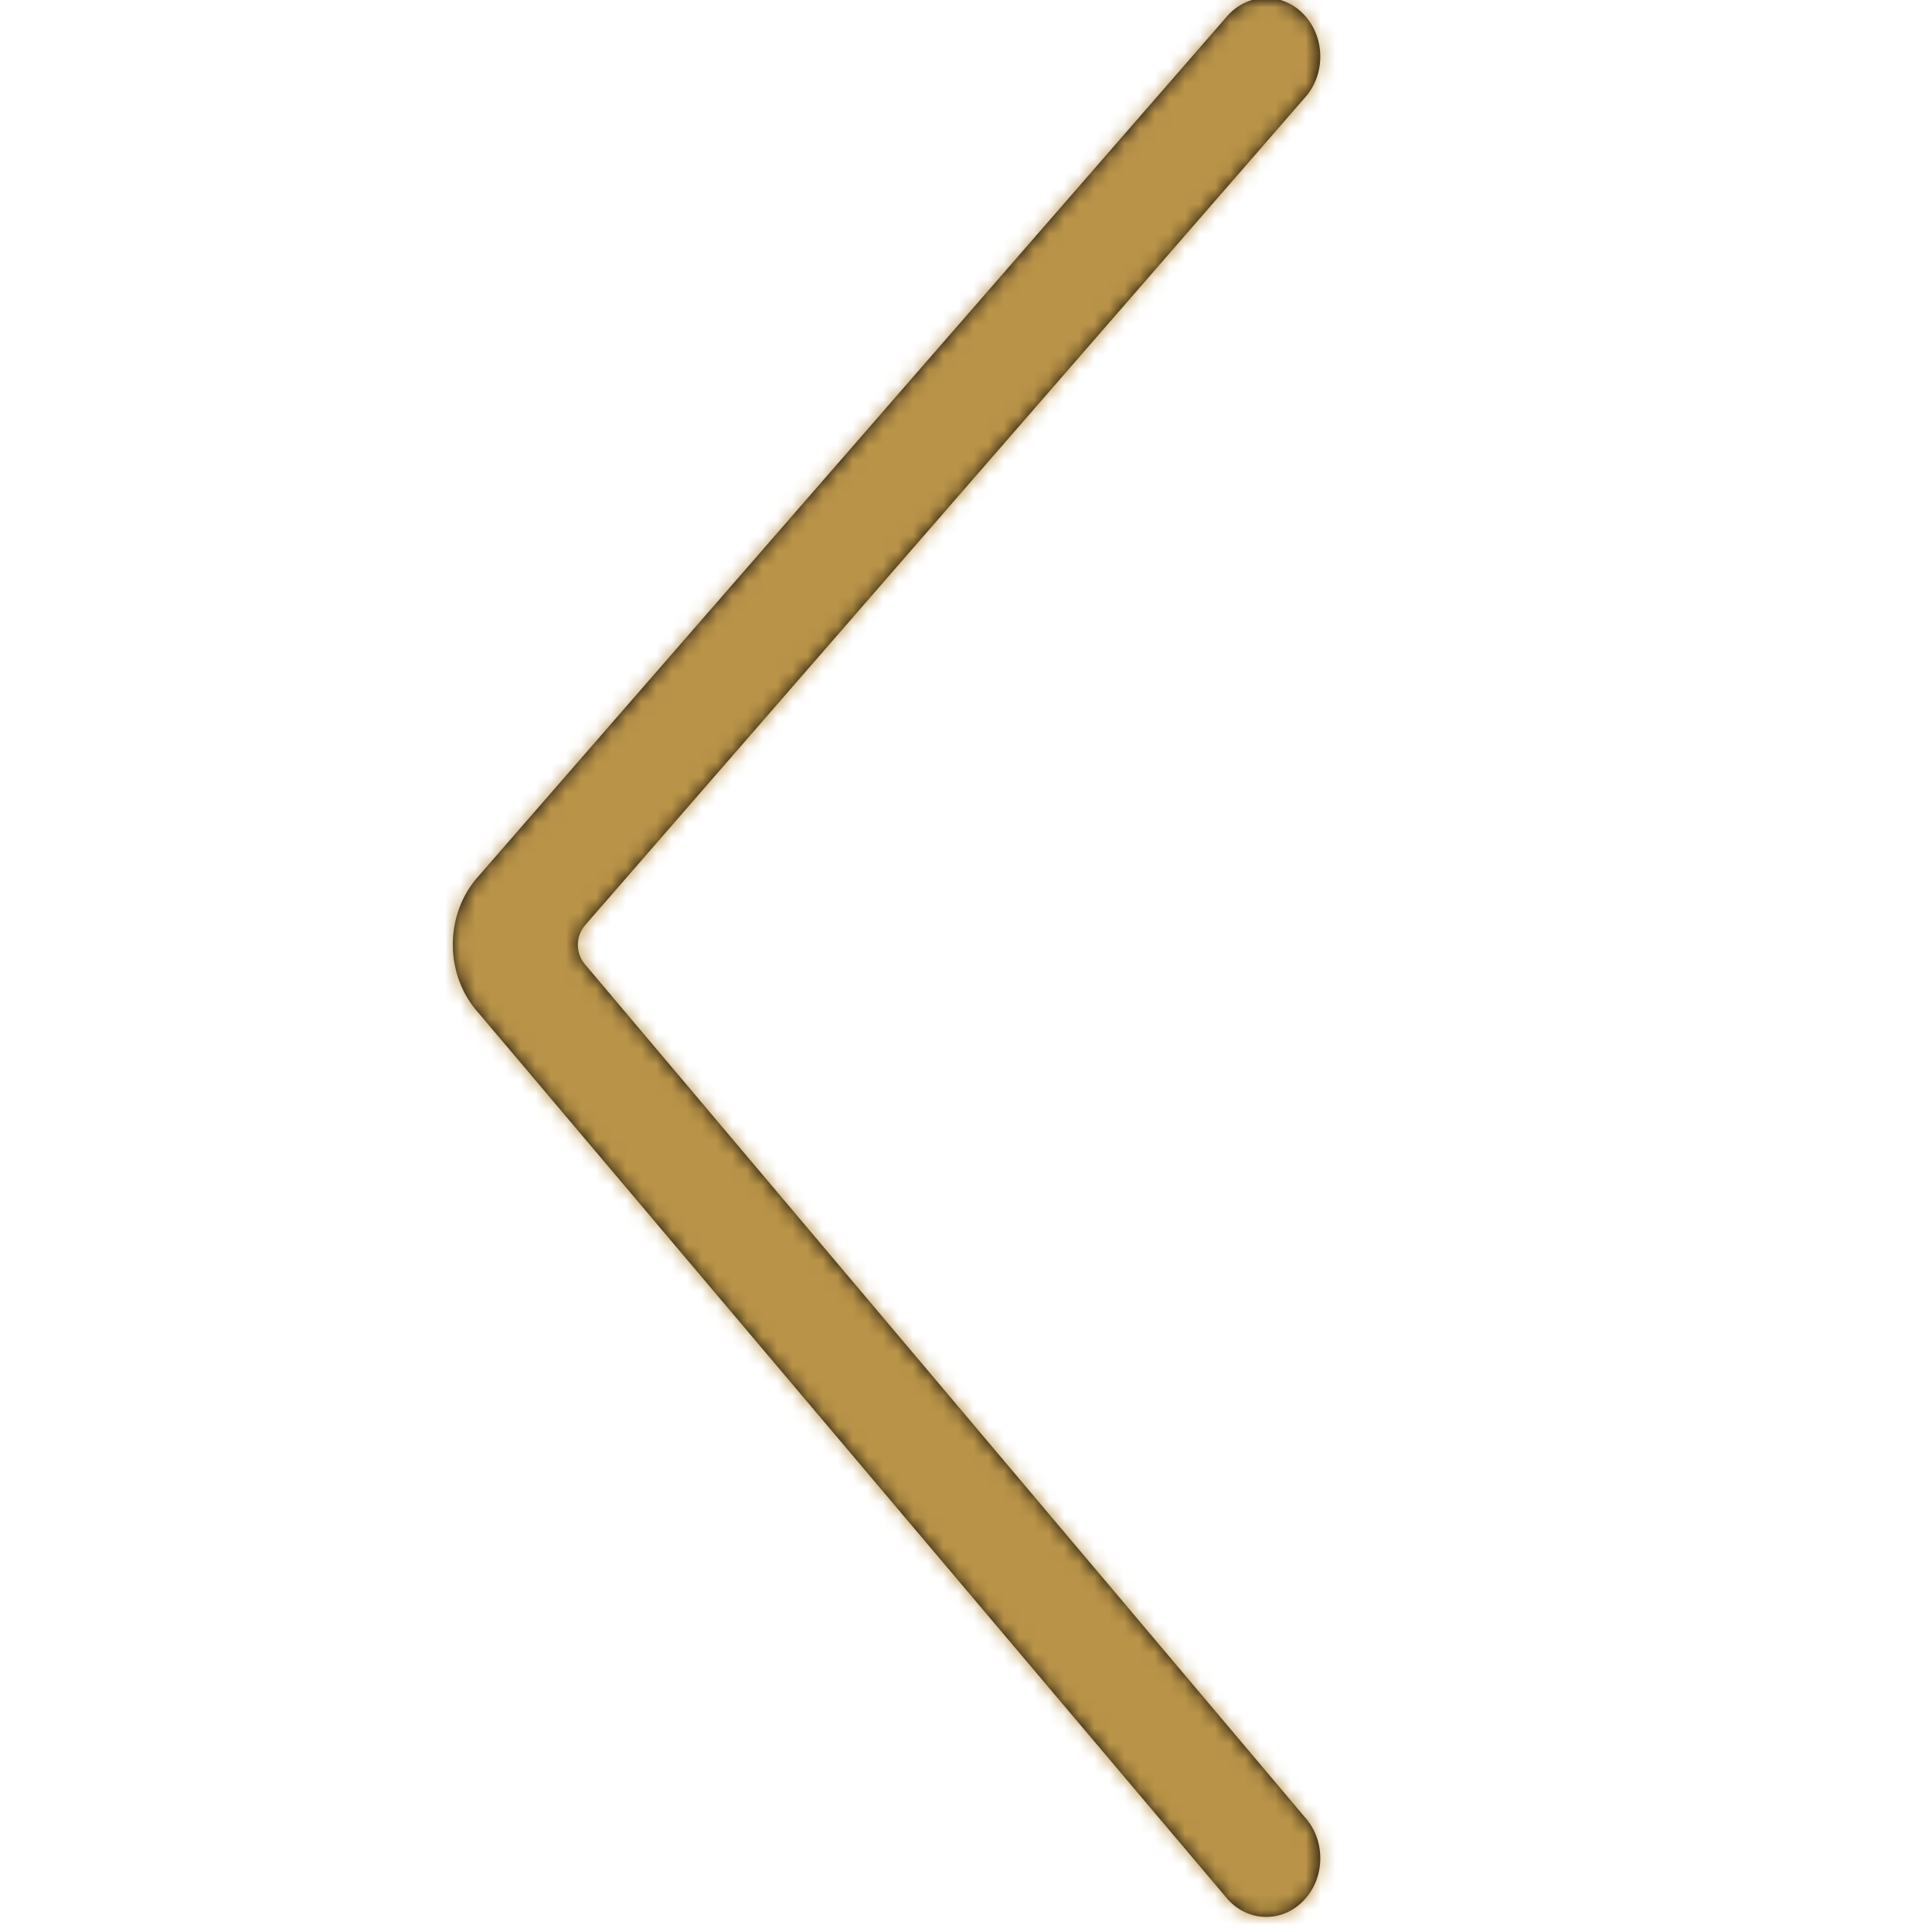
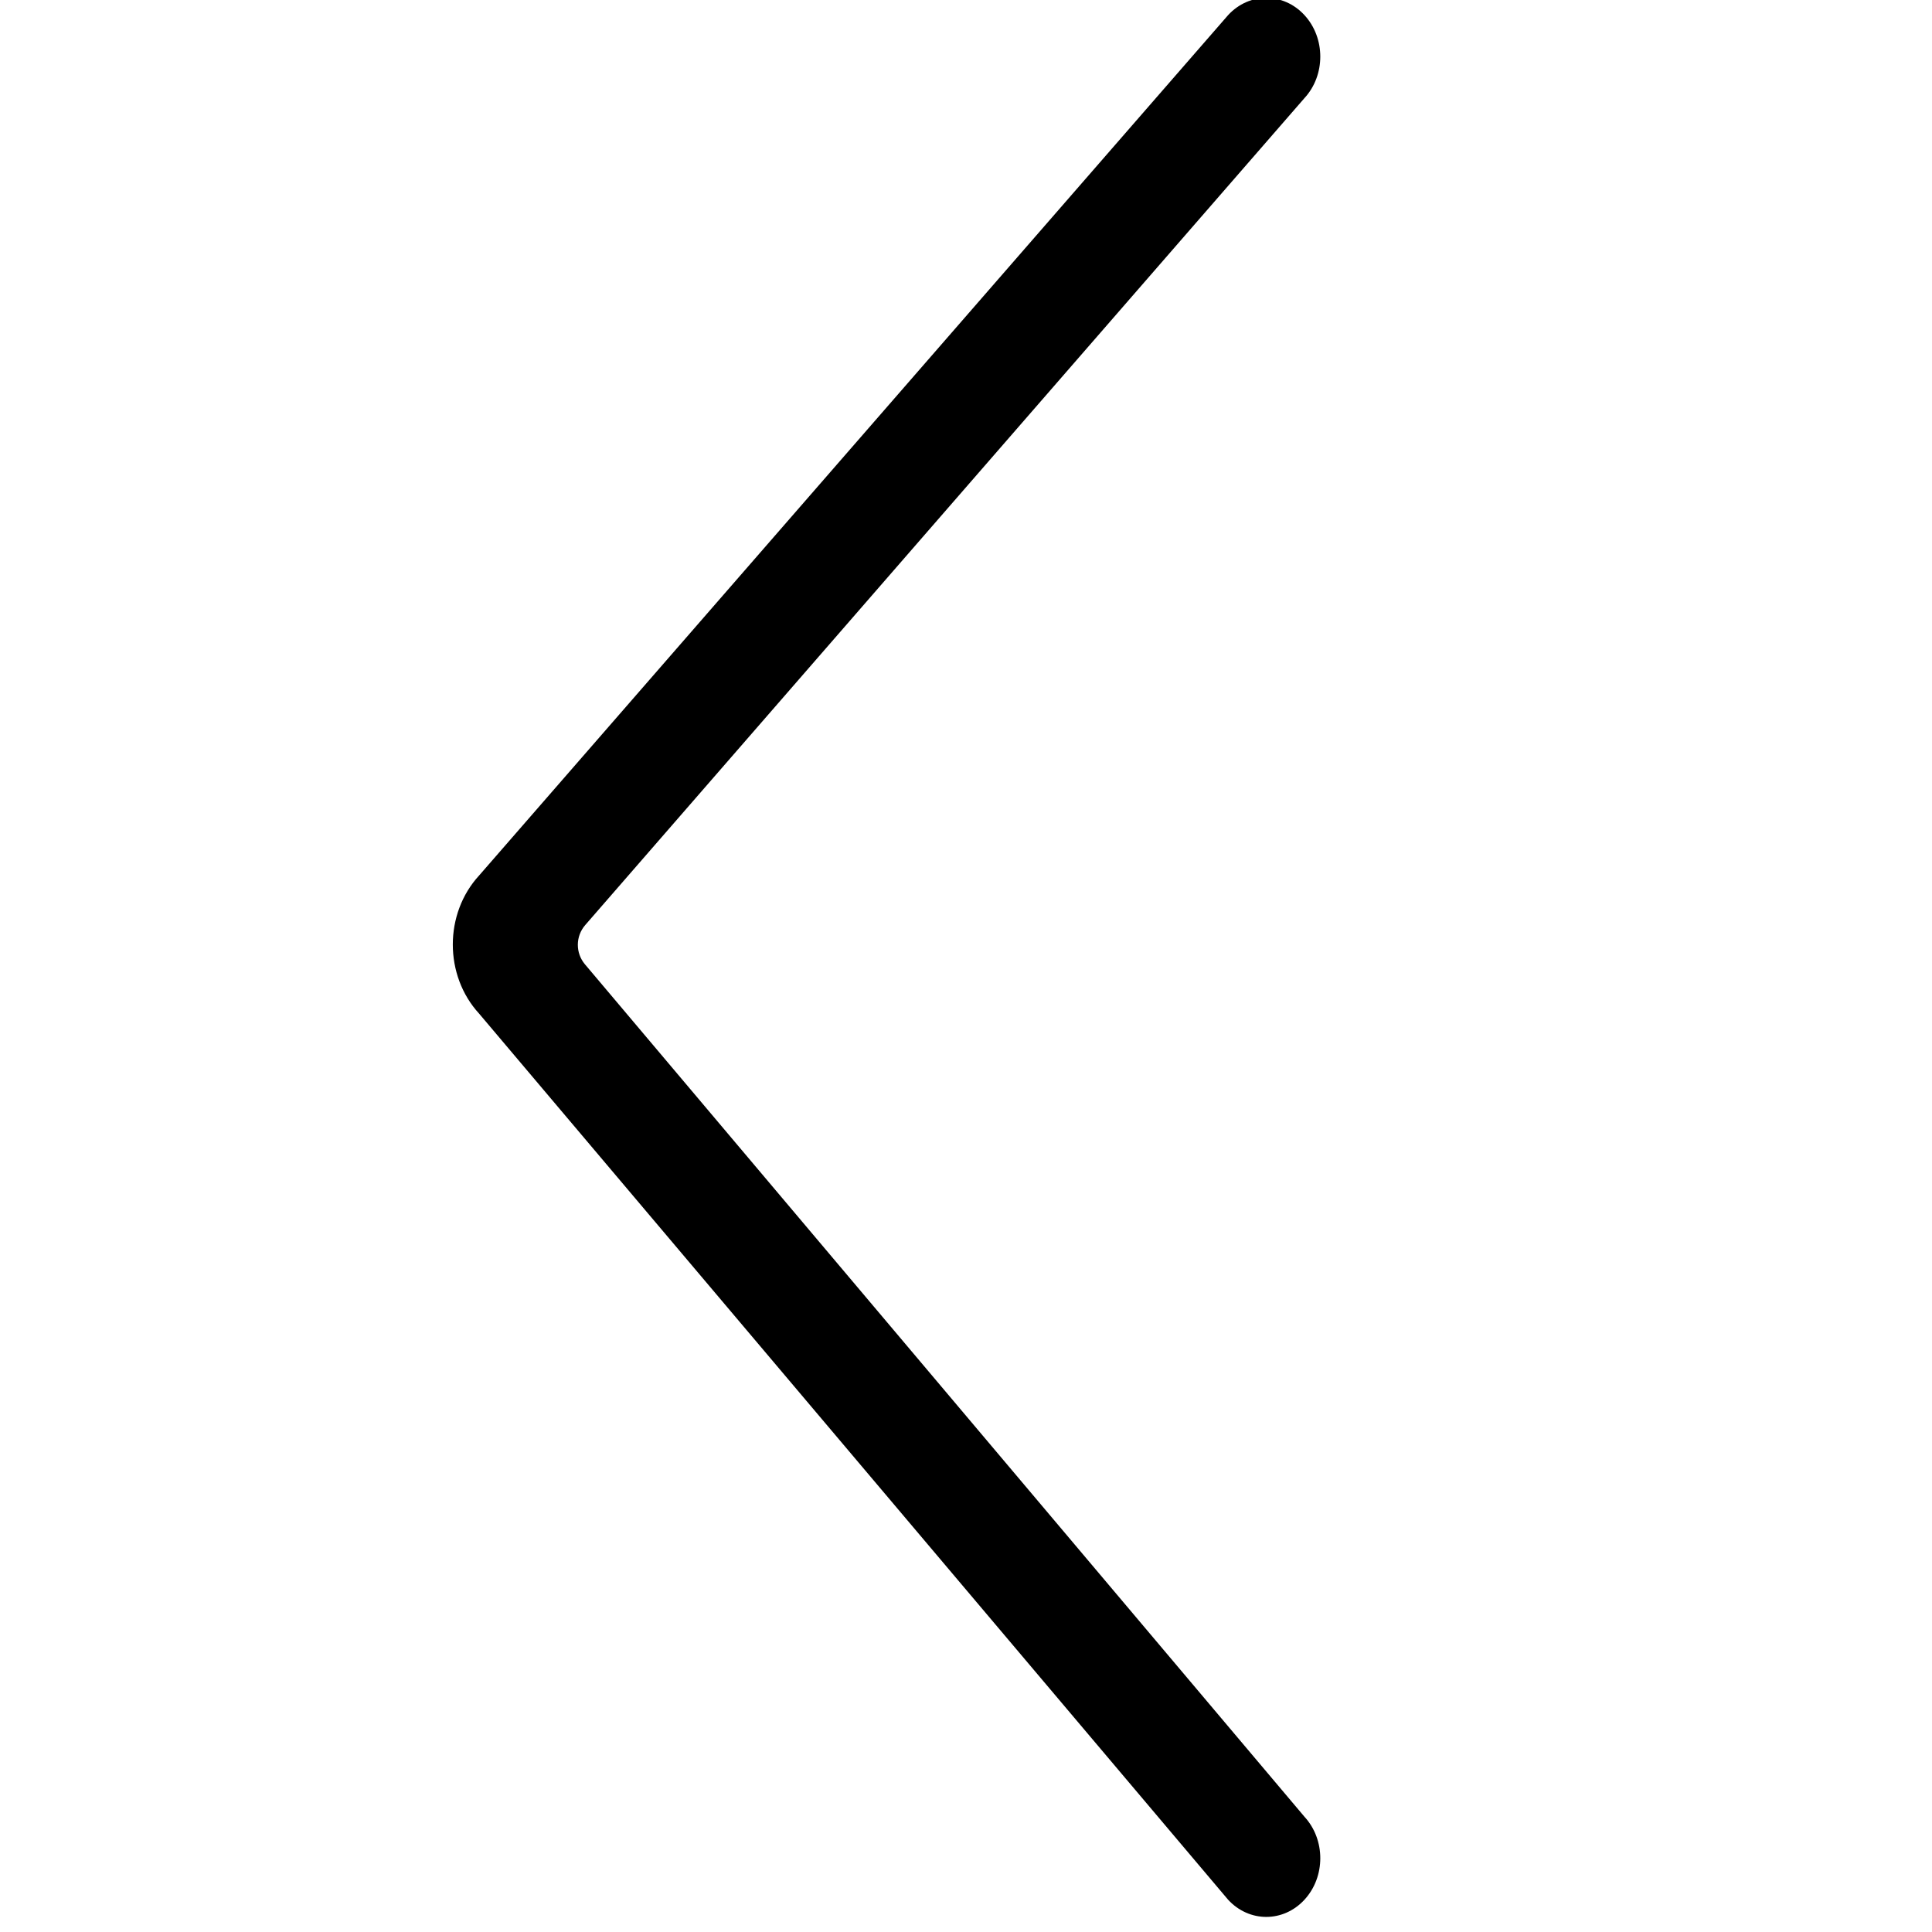
<svg xmlns="http://www.w3.org/2000/svg" xmlns:xlink="http://www.w3.org/1999/xlink" width="128px" height="128px" viewBox="0 0 128 128" version="1.1">
  <title>back_arrow</title>
  <desc>Created with Sketch.</desc>
  <defs>
    <path d="M38.774,61.286 L86.424,6.5 C87.822,4.982 87.822,2.52 86.424,1.002 C85.027,-0.516 82.762,-0.516 81.365,1.002 L31.747,57.998 C29.418,60.528 29.417,64.629 31.747,67.161 L81.365,125.861 C82.762,127.38 85.027,127.38 86.424,125.861 C87.822,124.343 87.822,121.882 86.424,120.364 L38.755,63.889 C38.119,63.135 38.127,62.031 38.774,61.286 Z" id="path-1" />
  </defs>
  <g id="back_arrow" stroke="none" stroke-width="1" fill="none" fill-rule="evenodd">
    <mask id="mask-2" fill="white">
      <use xlink:href="#path-1" />
    </mask>
    <use id="Mask" fill="#000000" xlink:href="#path-1" />
    <g id="ColorPalette_AE_Btn" mask="url(#mask-2)" fill="#B99348">
      <g transform="translate(-1, -2)" id="COLOR_OVERLAY">
-         <rect x="0" y="0" width="130" height="130" />
-       </g>
+         </g>
    </g>
  </g>
</svg>